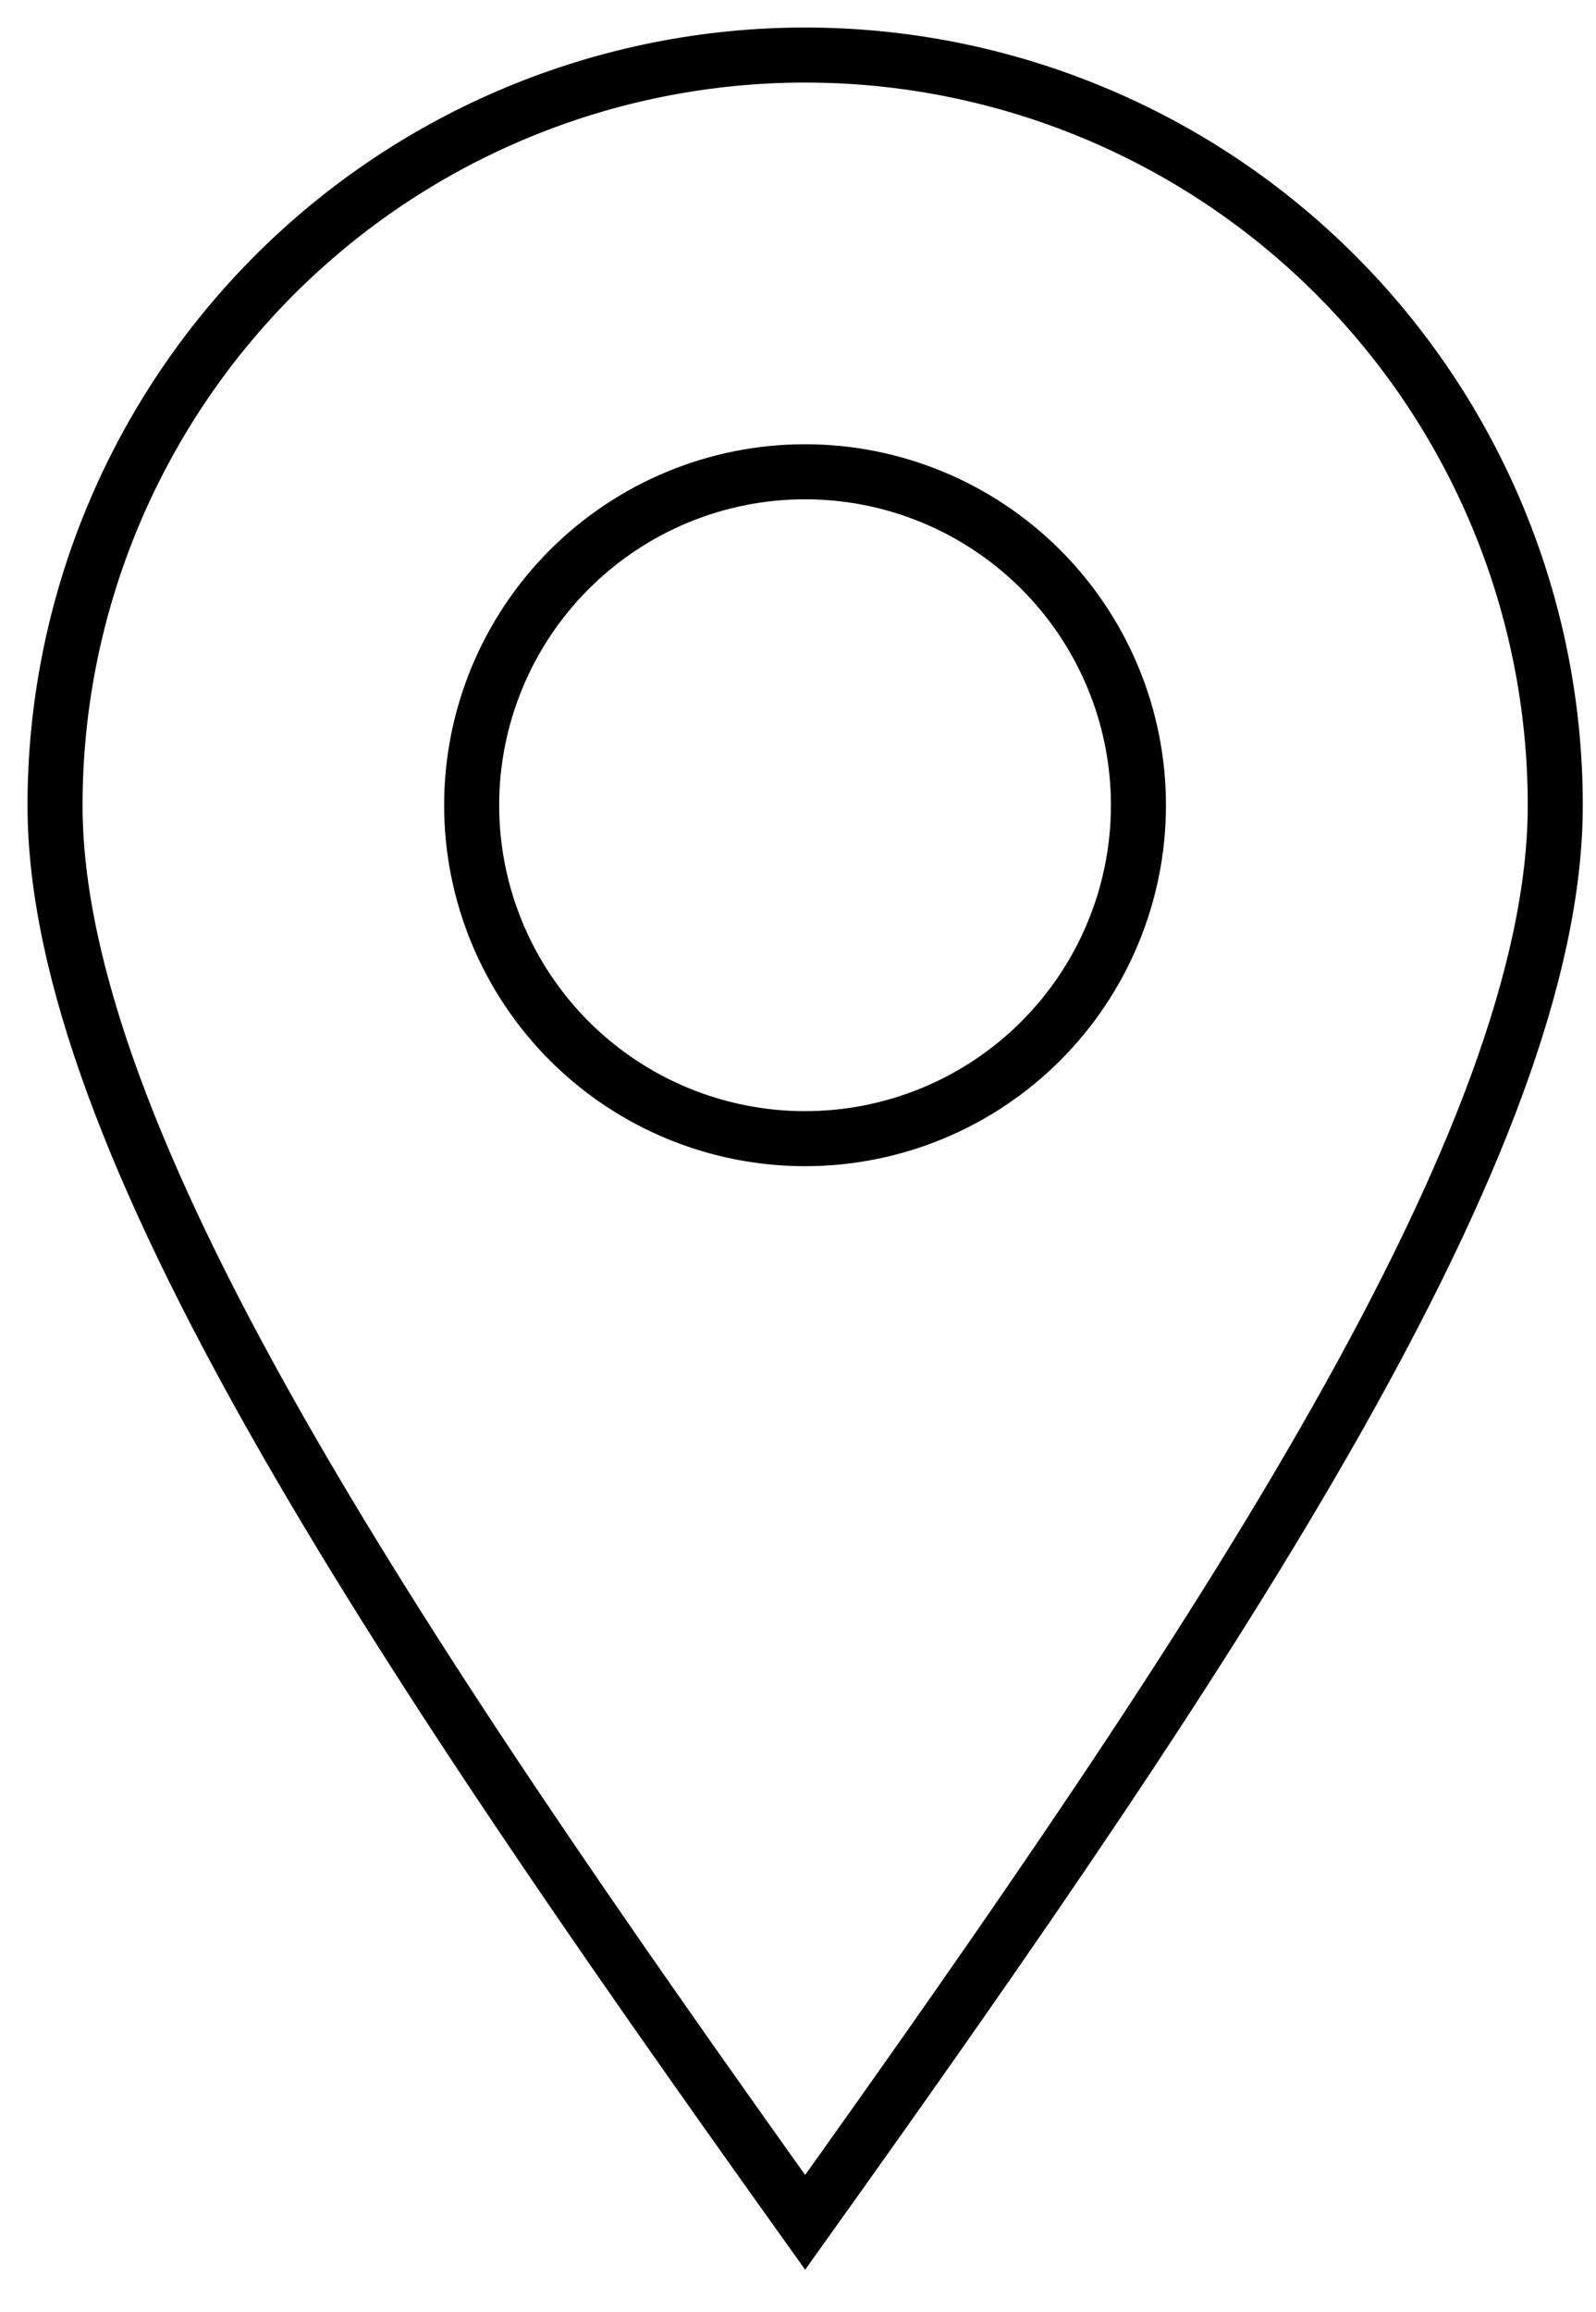
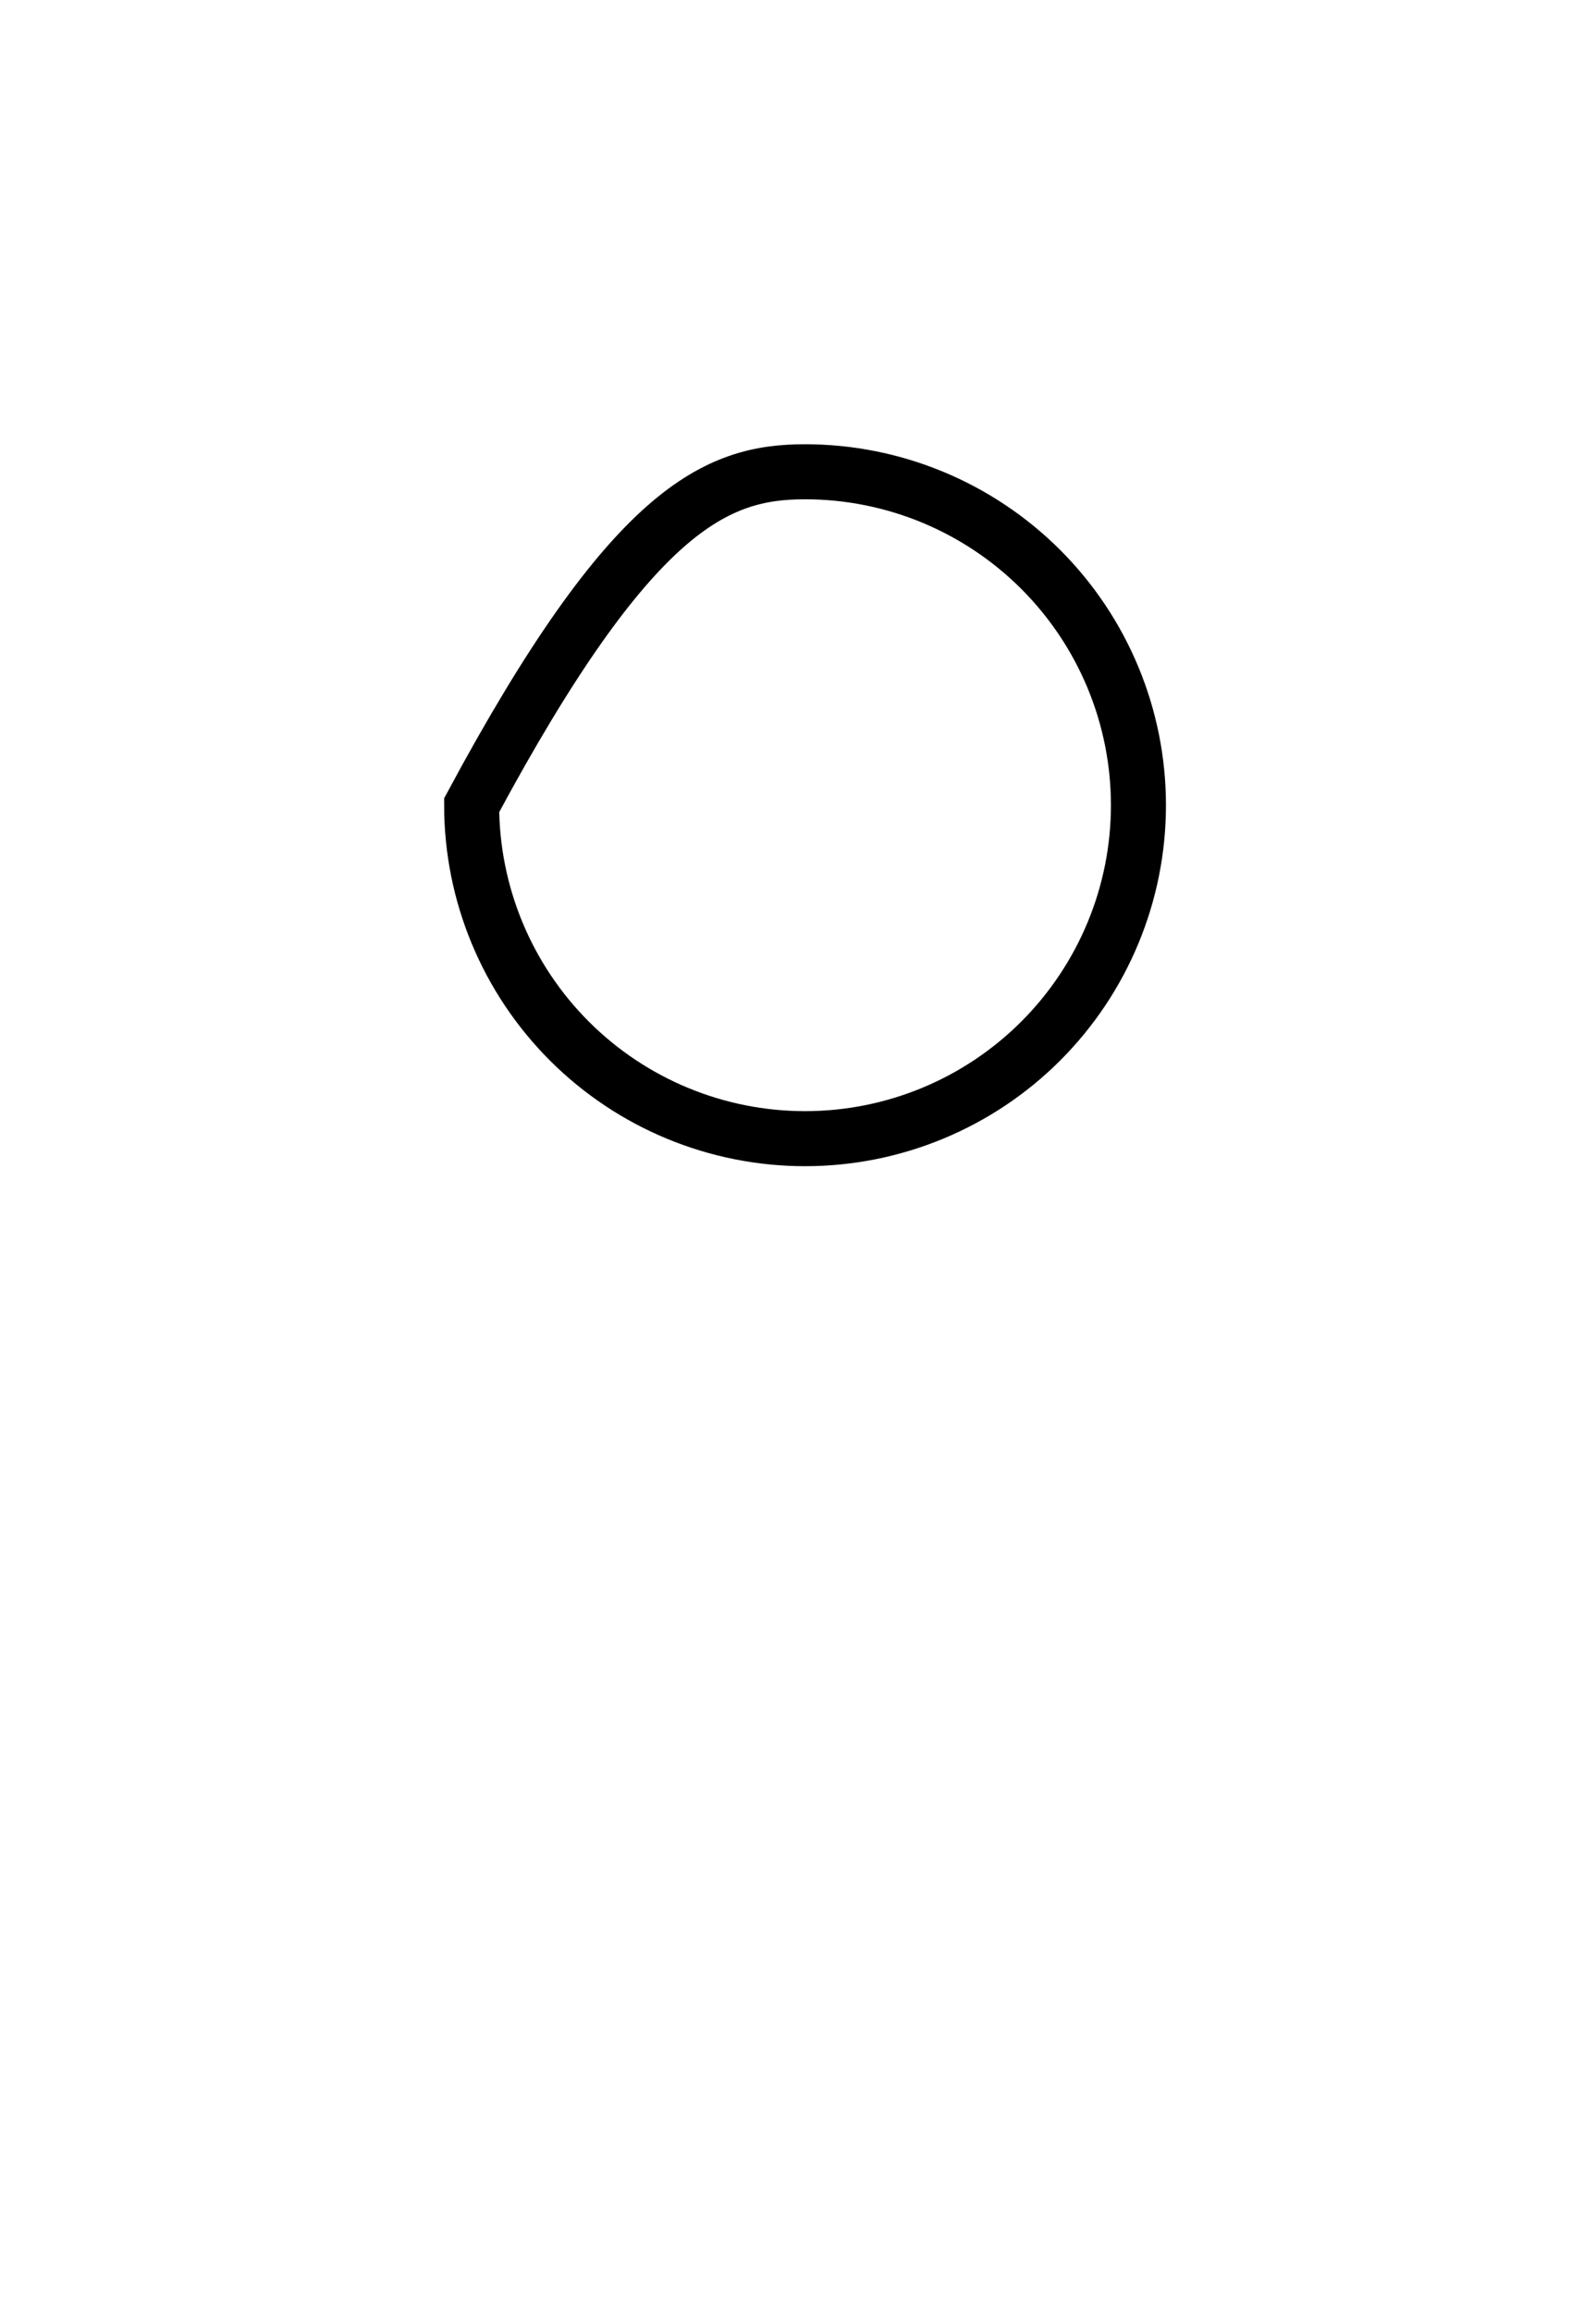
<svg xmlns="http://www.w3.org/2000/svg" width="29" height="42" viewBox="0 0 29 42" fill="none">
-   <path d="M14.63 40.375C22.202 29.774 28.26 20.688 28.26 14.63C28.26 11.015 26.824 7.548 24.267 4.992C21.711 2.436 18.245 1 14.63 1C11.015 1 7.548 2.436 4.992 4.992C2.436 7.548 1 11.015 1 14.63C1 20.688 7.058 29.774 14.63 40.375Z" stroke="black" />
-   <path d="M20.686 14.629C20.686 16.236 20.047 17.776 18.911 18.913C17.775 20.049 16.235 20.687 14.628 20.687C13.021 20.687 11.481 20.049 10.345 18.913C9.209 17.776 8.57 16.236 8.57 14.629C8.57 13.023 9.209 11.482 10.345 10.346C11.481 9.21 13.021 8.571 14.628 8.571C16.235 8.571 17.775 9.21 18.911 10.346C20.047 11.482 20.686 13.023 20.686 14.629Z" stroke="black" />
+   <path d="M20.686 14.629C20.686 16.236 20.047 17.776 18.911 18.913C17.775 20.049 16.235 20.687 14.628 20.687C13.021 20.687 11.481 20.049 10.345 18.913C9.209 17.776 8.57 16.236 8.57 14.629C11.481 9.21 13.021 8.571 14.628 8.571C16.235 8.571 17.775 9.21 18.911 10.346C20.047 11.482 20.686 13.023 20.686 14.629Z" stroke="black" />
</svg>